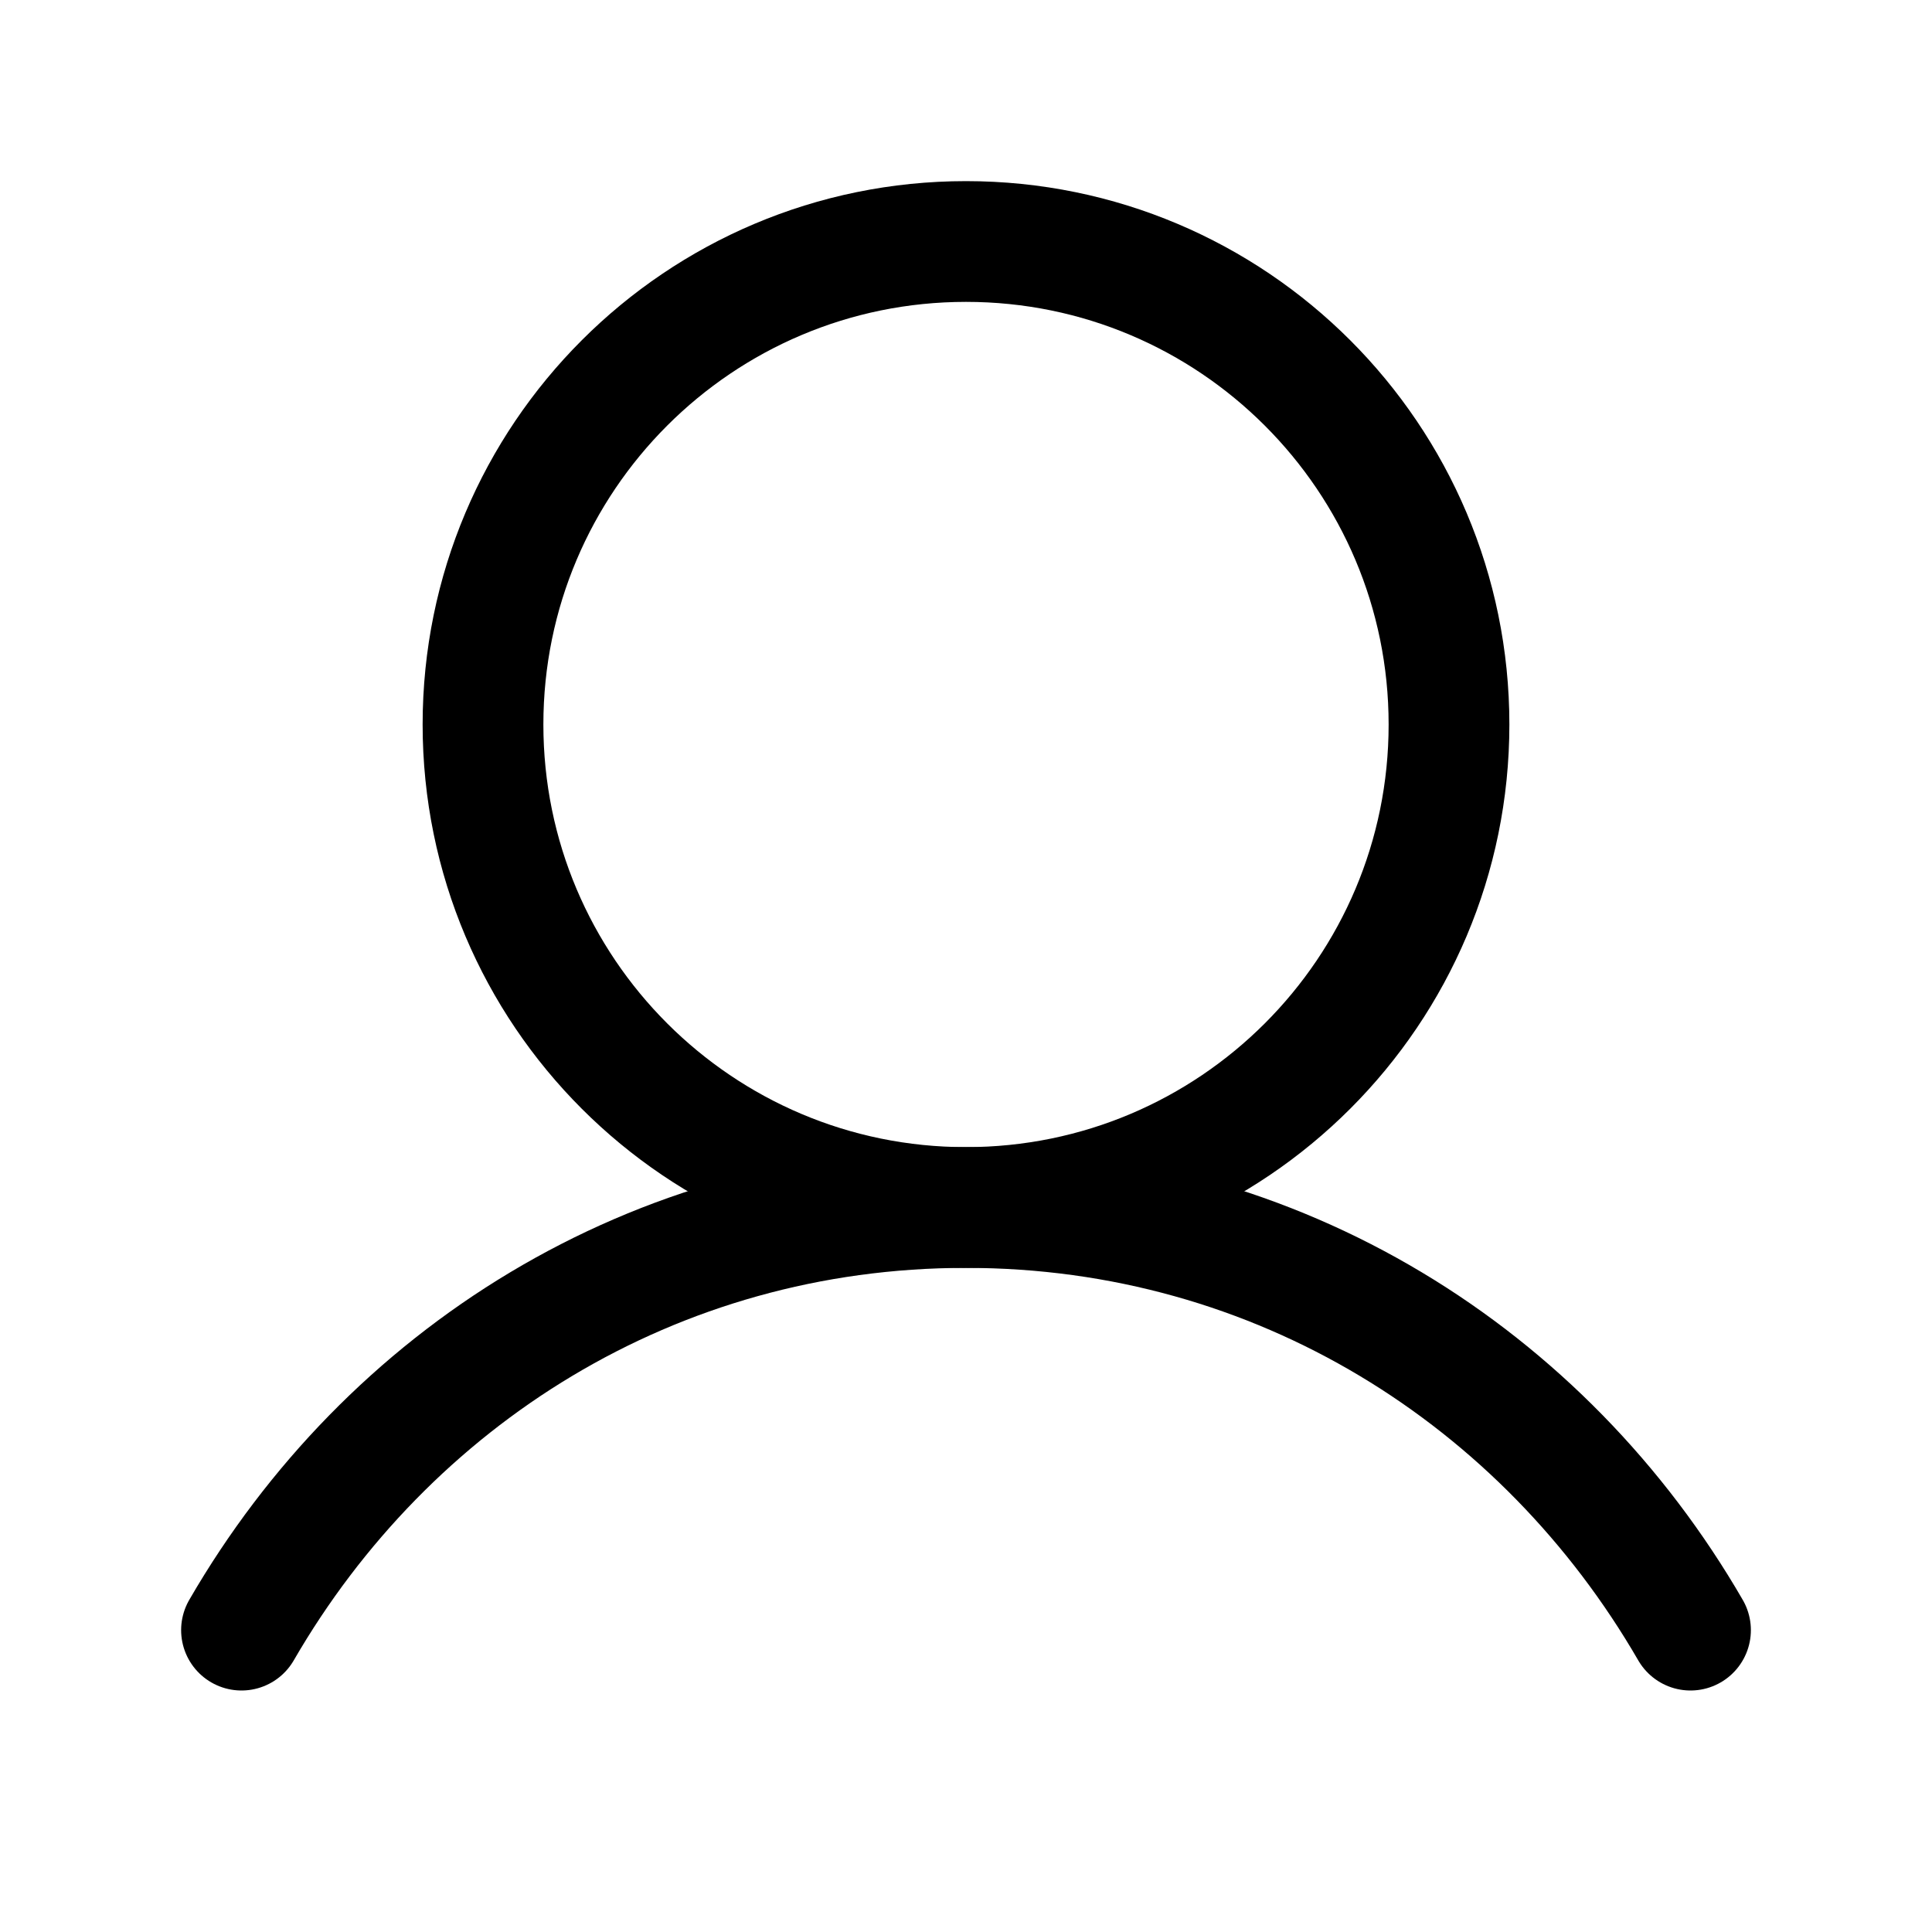
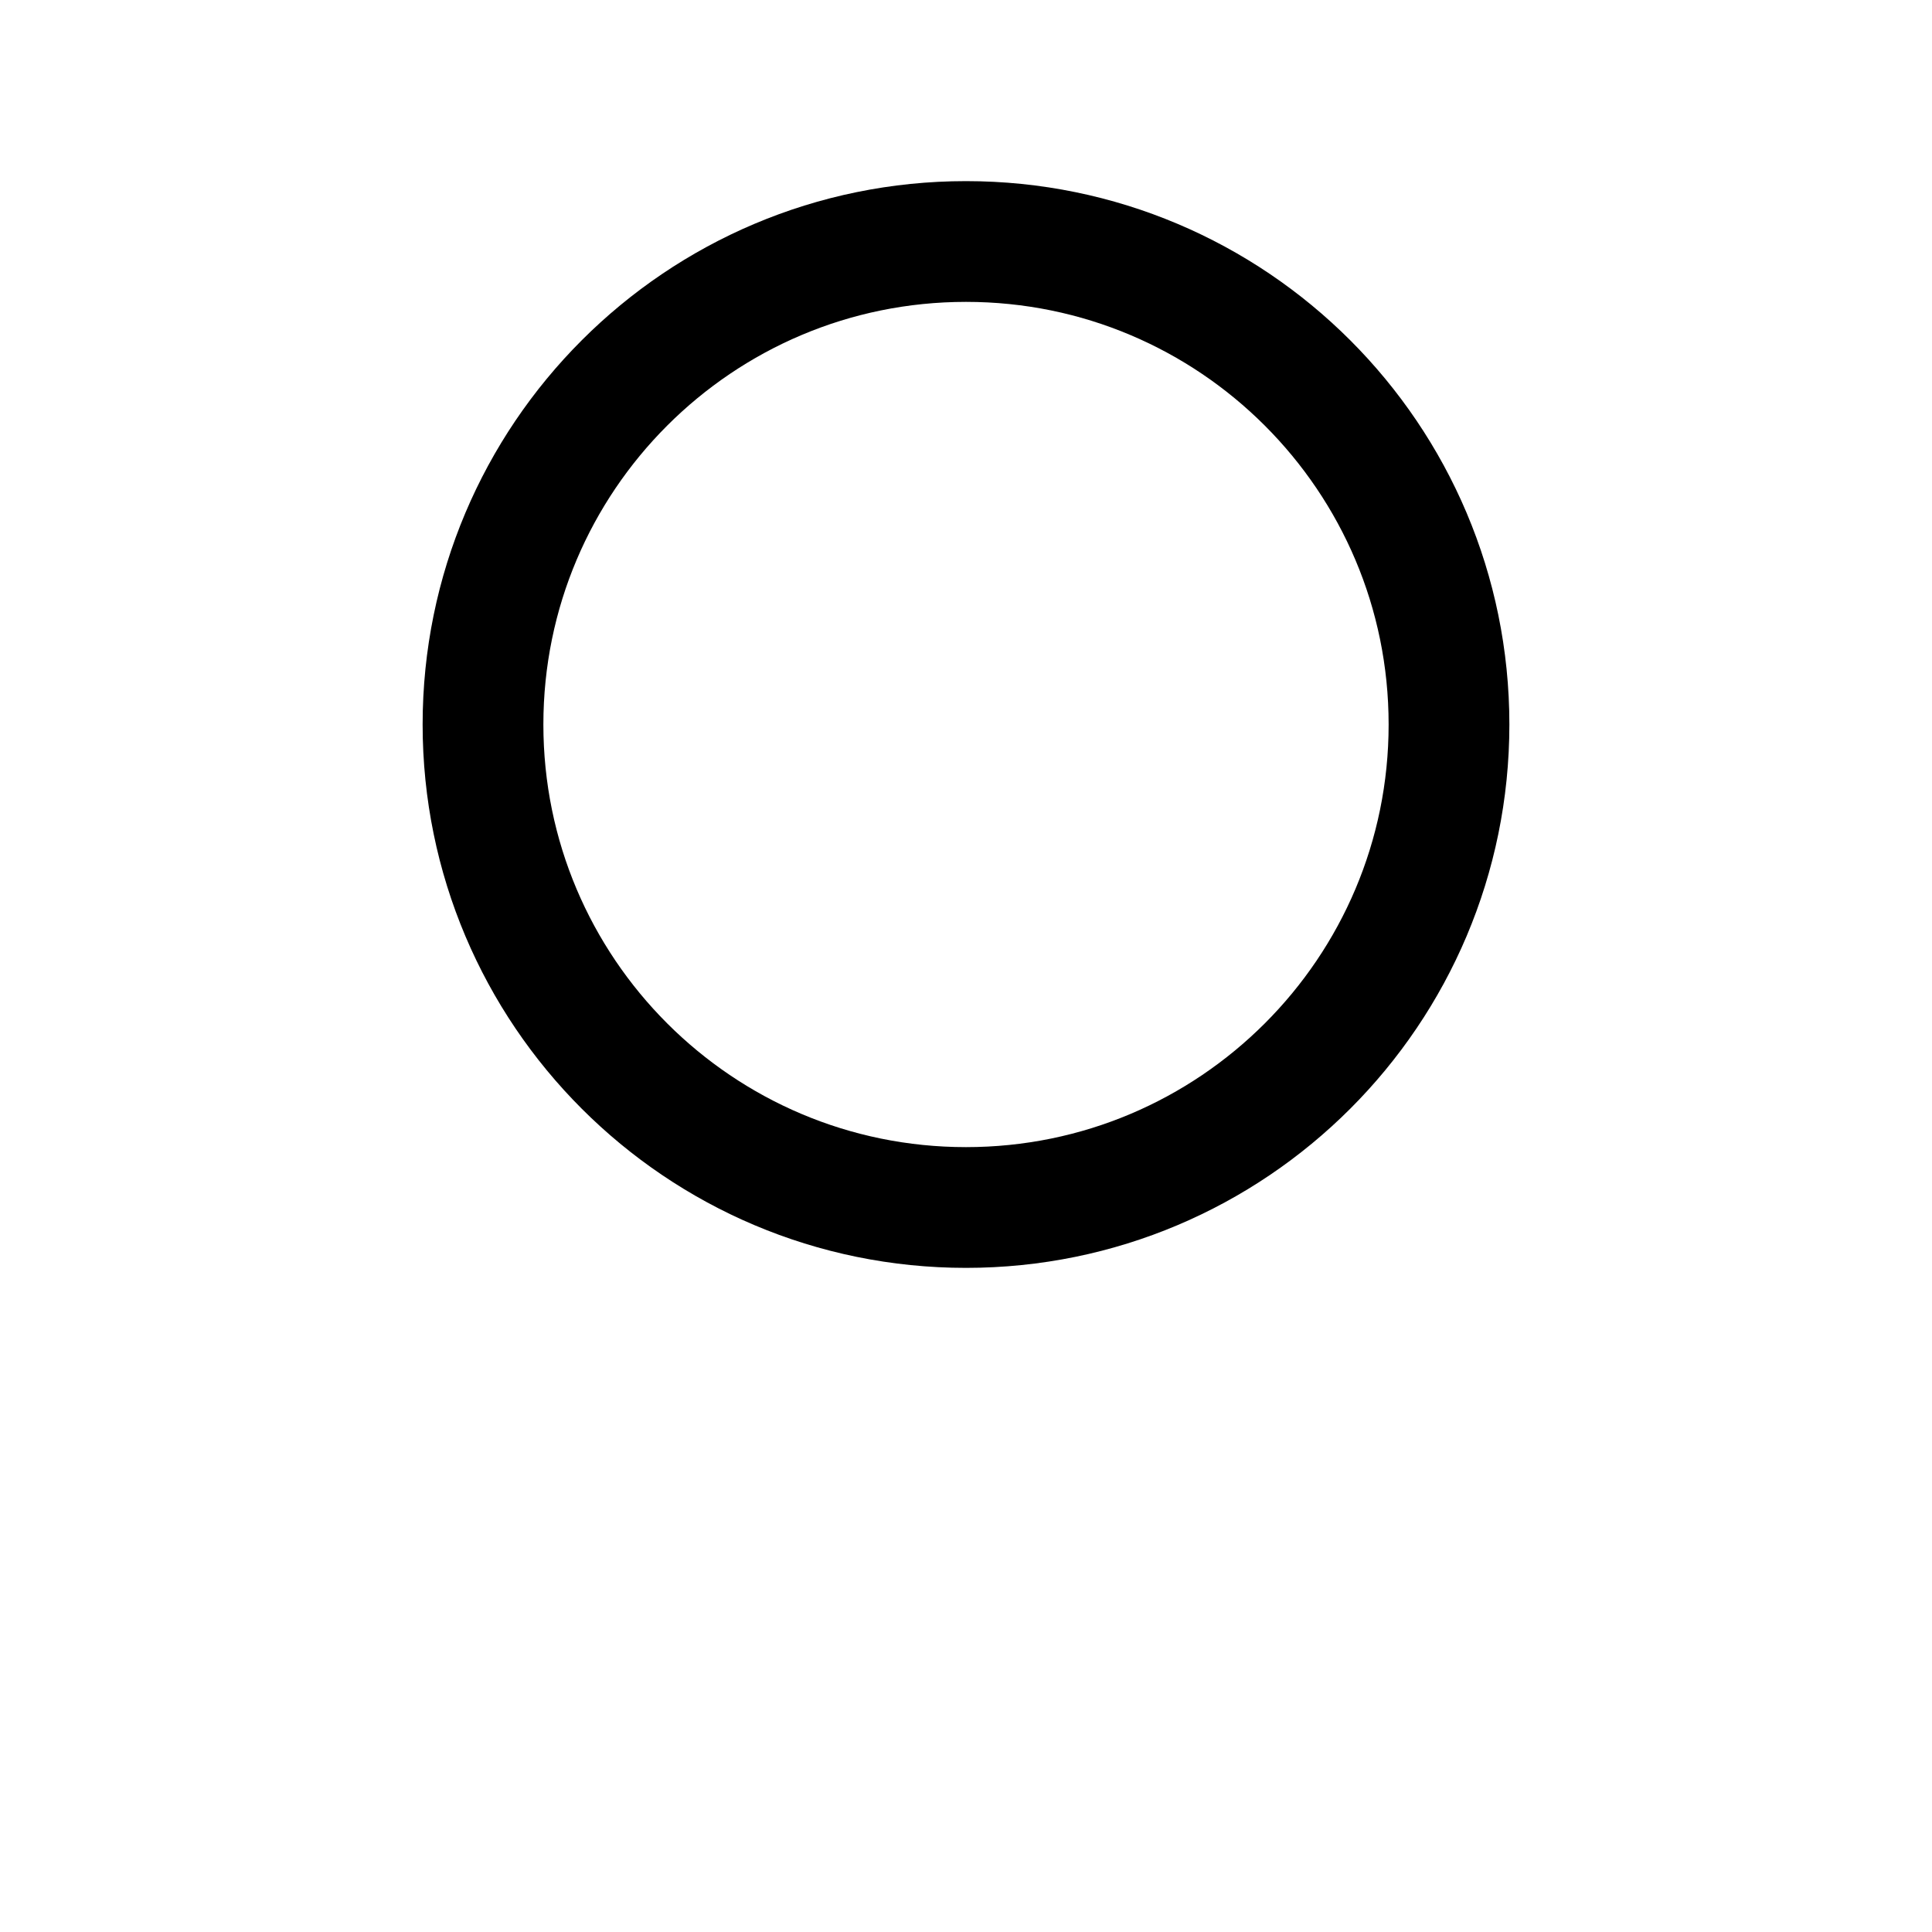
<svg xmlns="http://www.w3.org/2000/svg" viewBox="0 0 24 24" fill="none" class="f-icon-svg f-icon-svg--{{ size | default: 'medium' }} {{class}} f-icon-user">
  <g>
    <path d="M12 15C15.314 15 18 12.314 18 9C18 5.686 15.314 3 12 3C8.686 3 6 5.686 6 9C6 12.314 8.686 15 12 15Z" stroke="currentColor" stroke-width="1.5" stroke-linecap="round" stroke-linejoin="round" />
-     <path d="M3 20.25C4.816 17.112 8.114 15 12 15C15.886 15 19.184 17.112 21 20.25" stroke="currentColor" stroke-width="1.5" stroke-linecap="round" stroke-linejoin="round" />
  </g>
</svg>